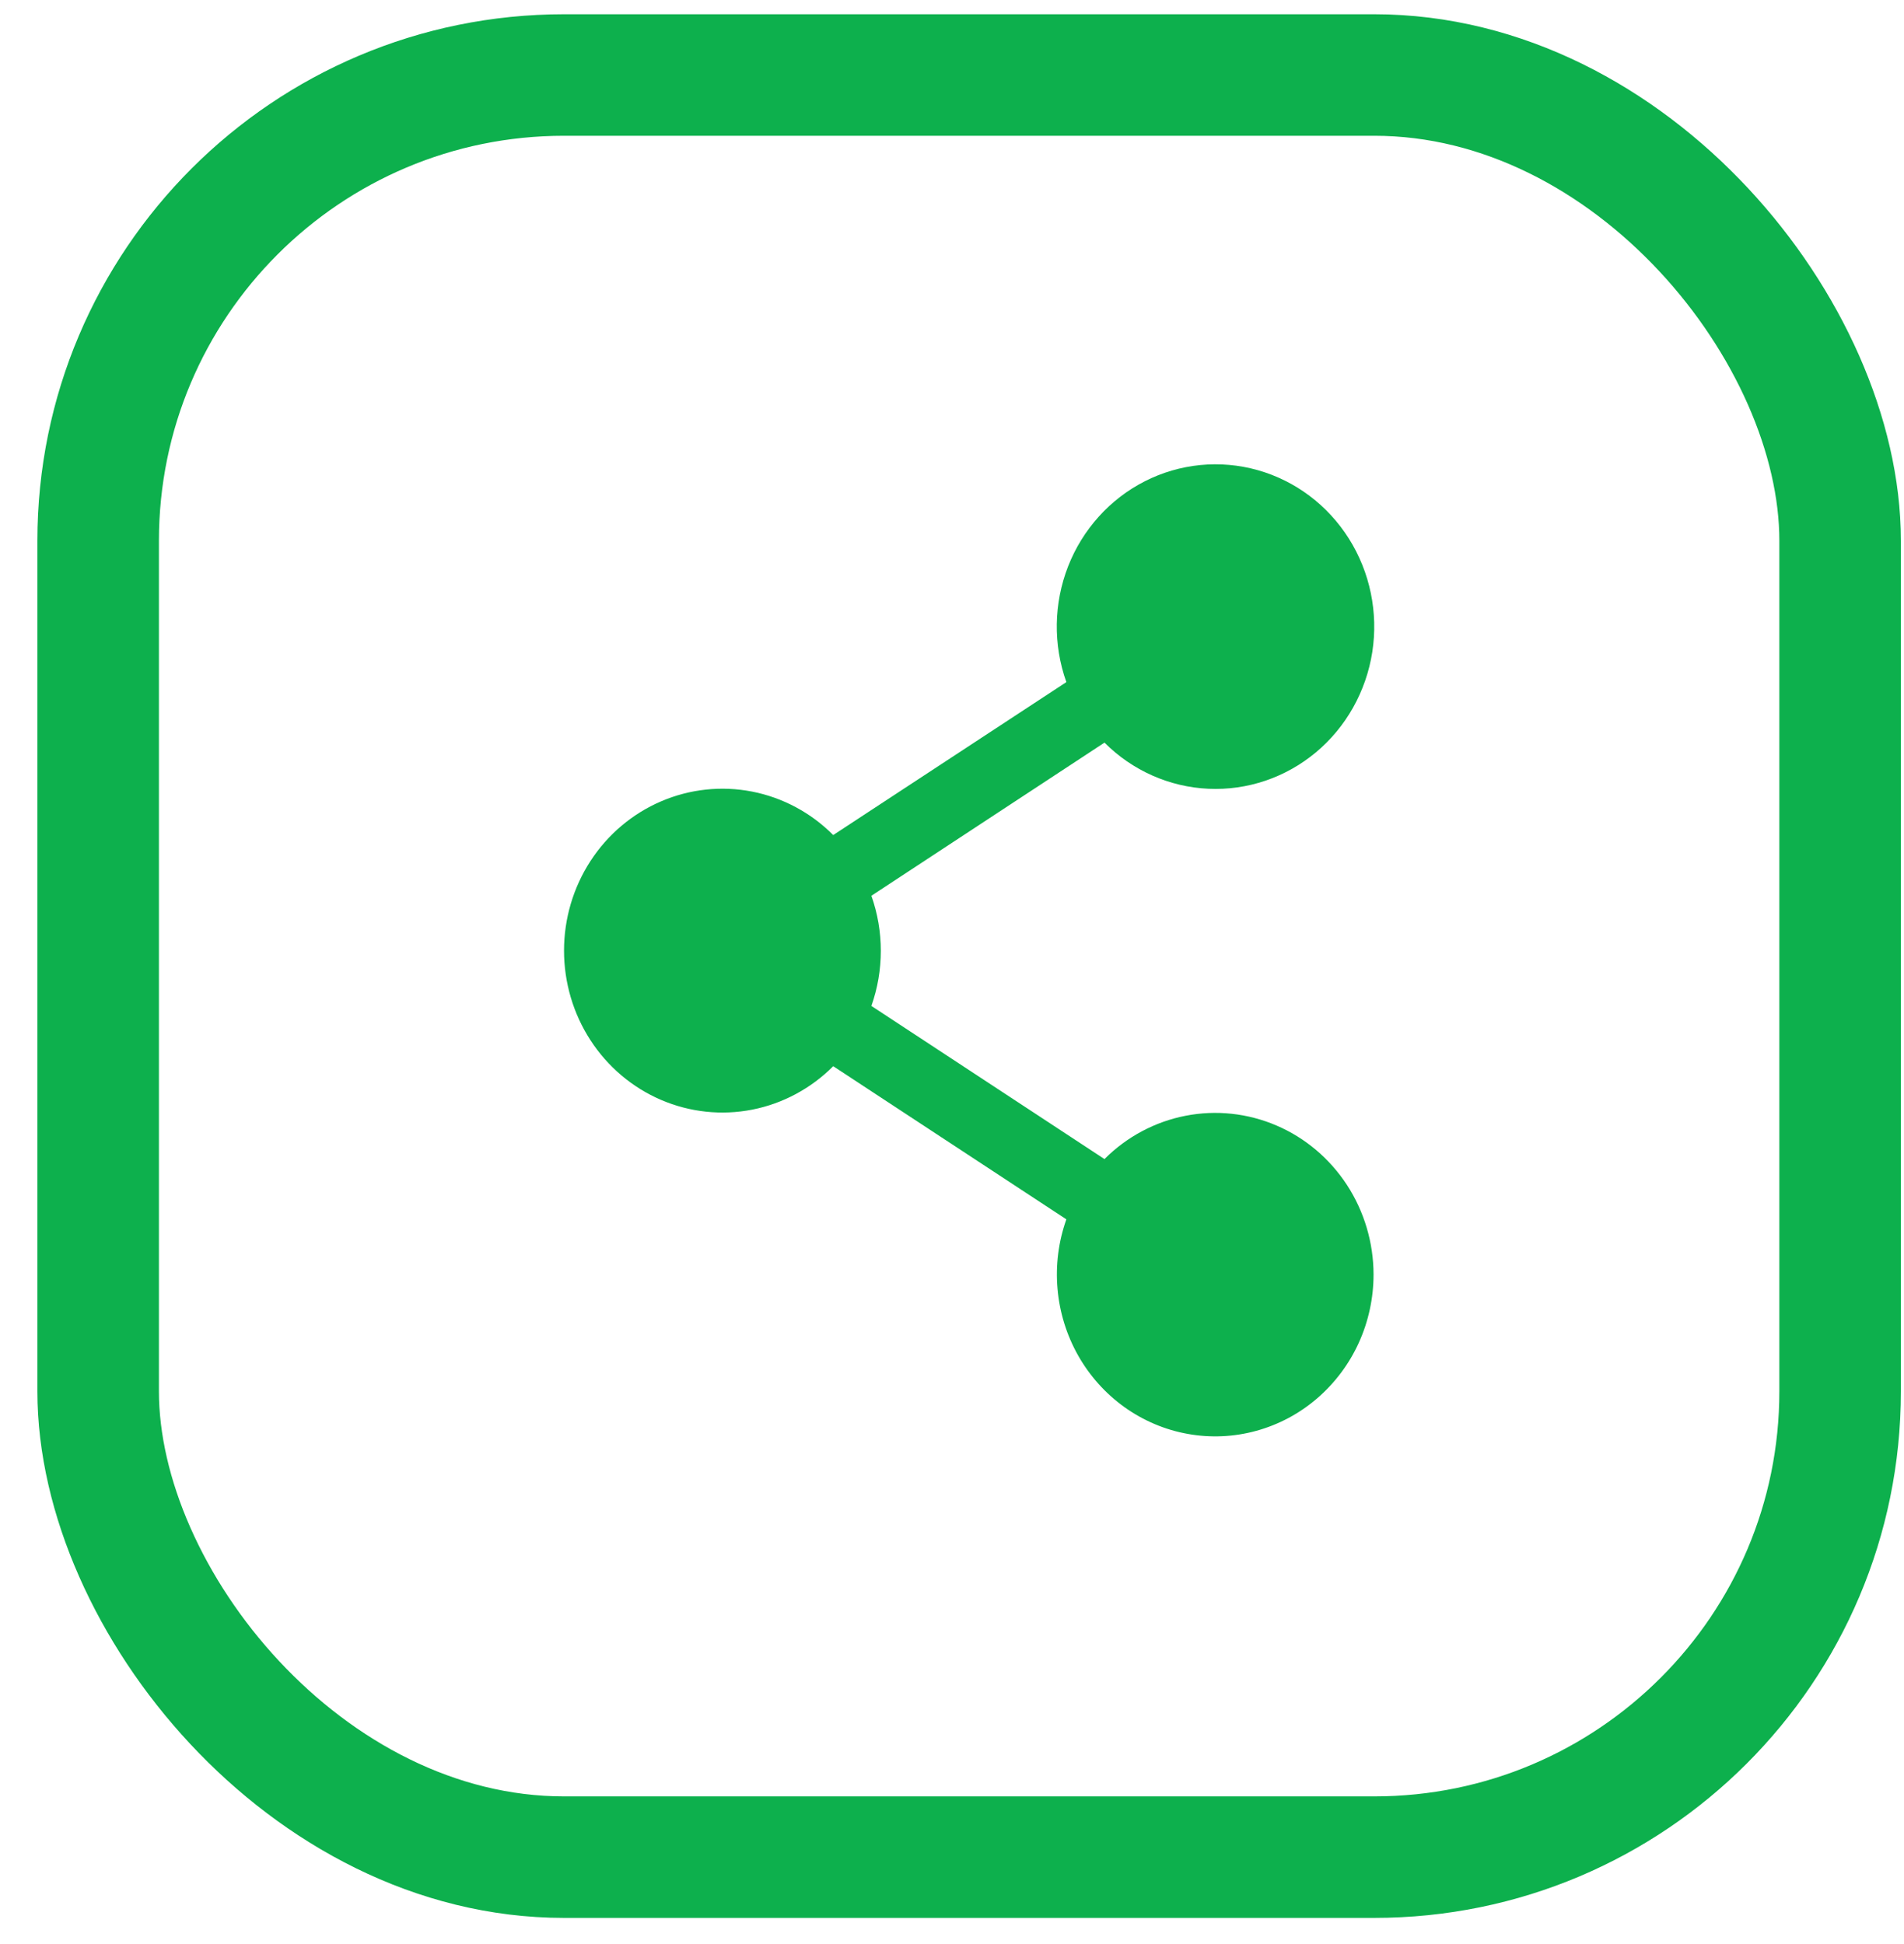
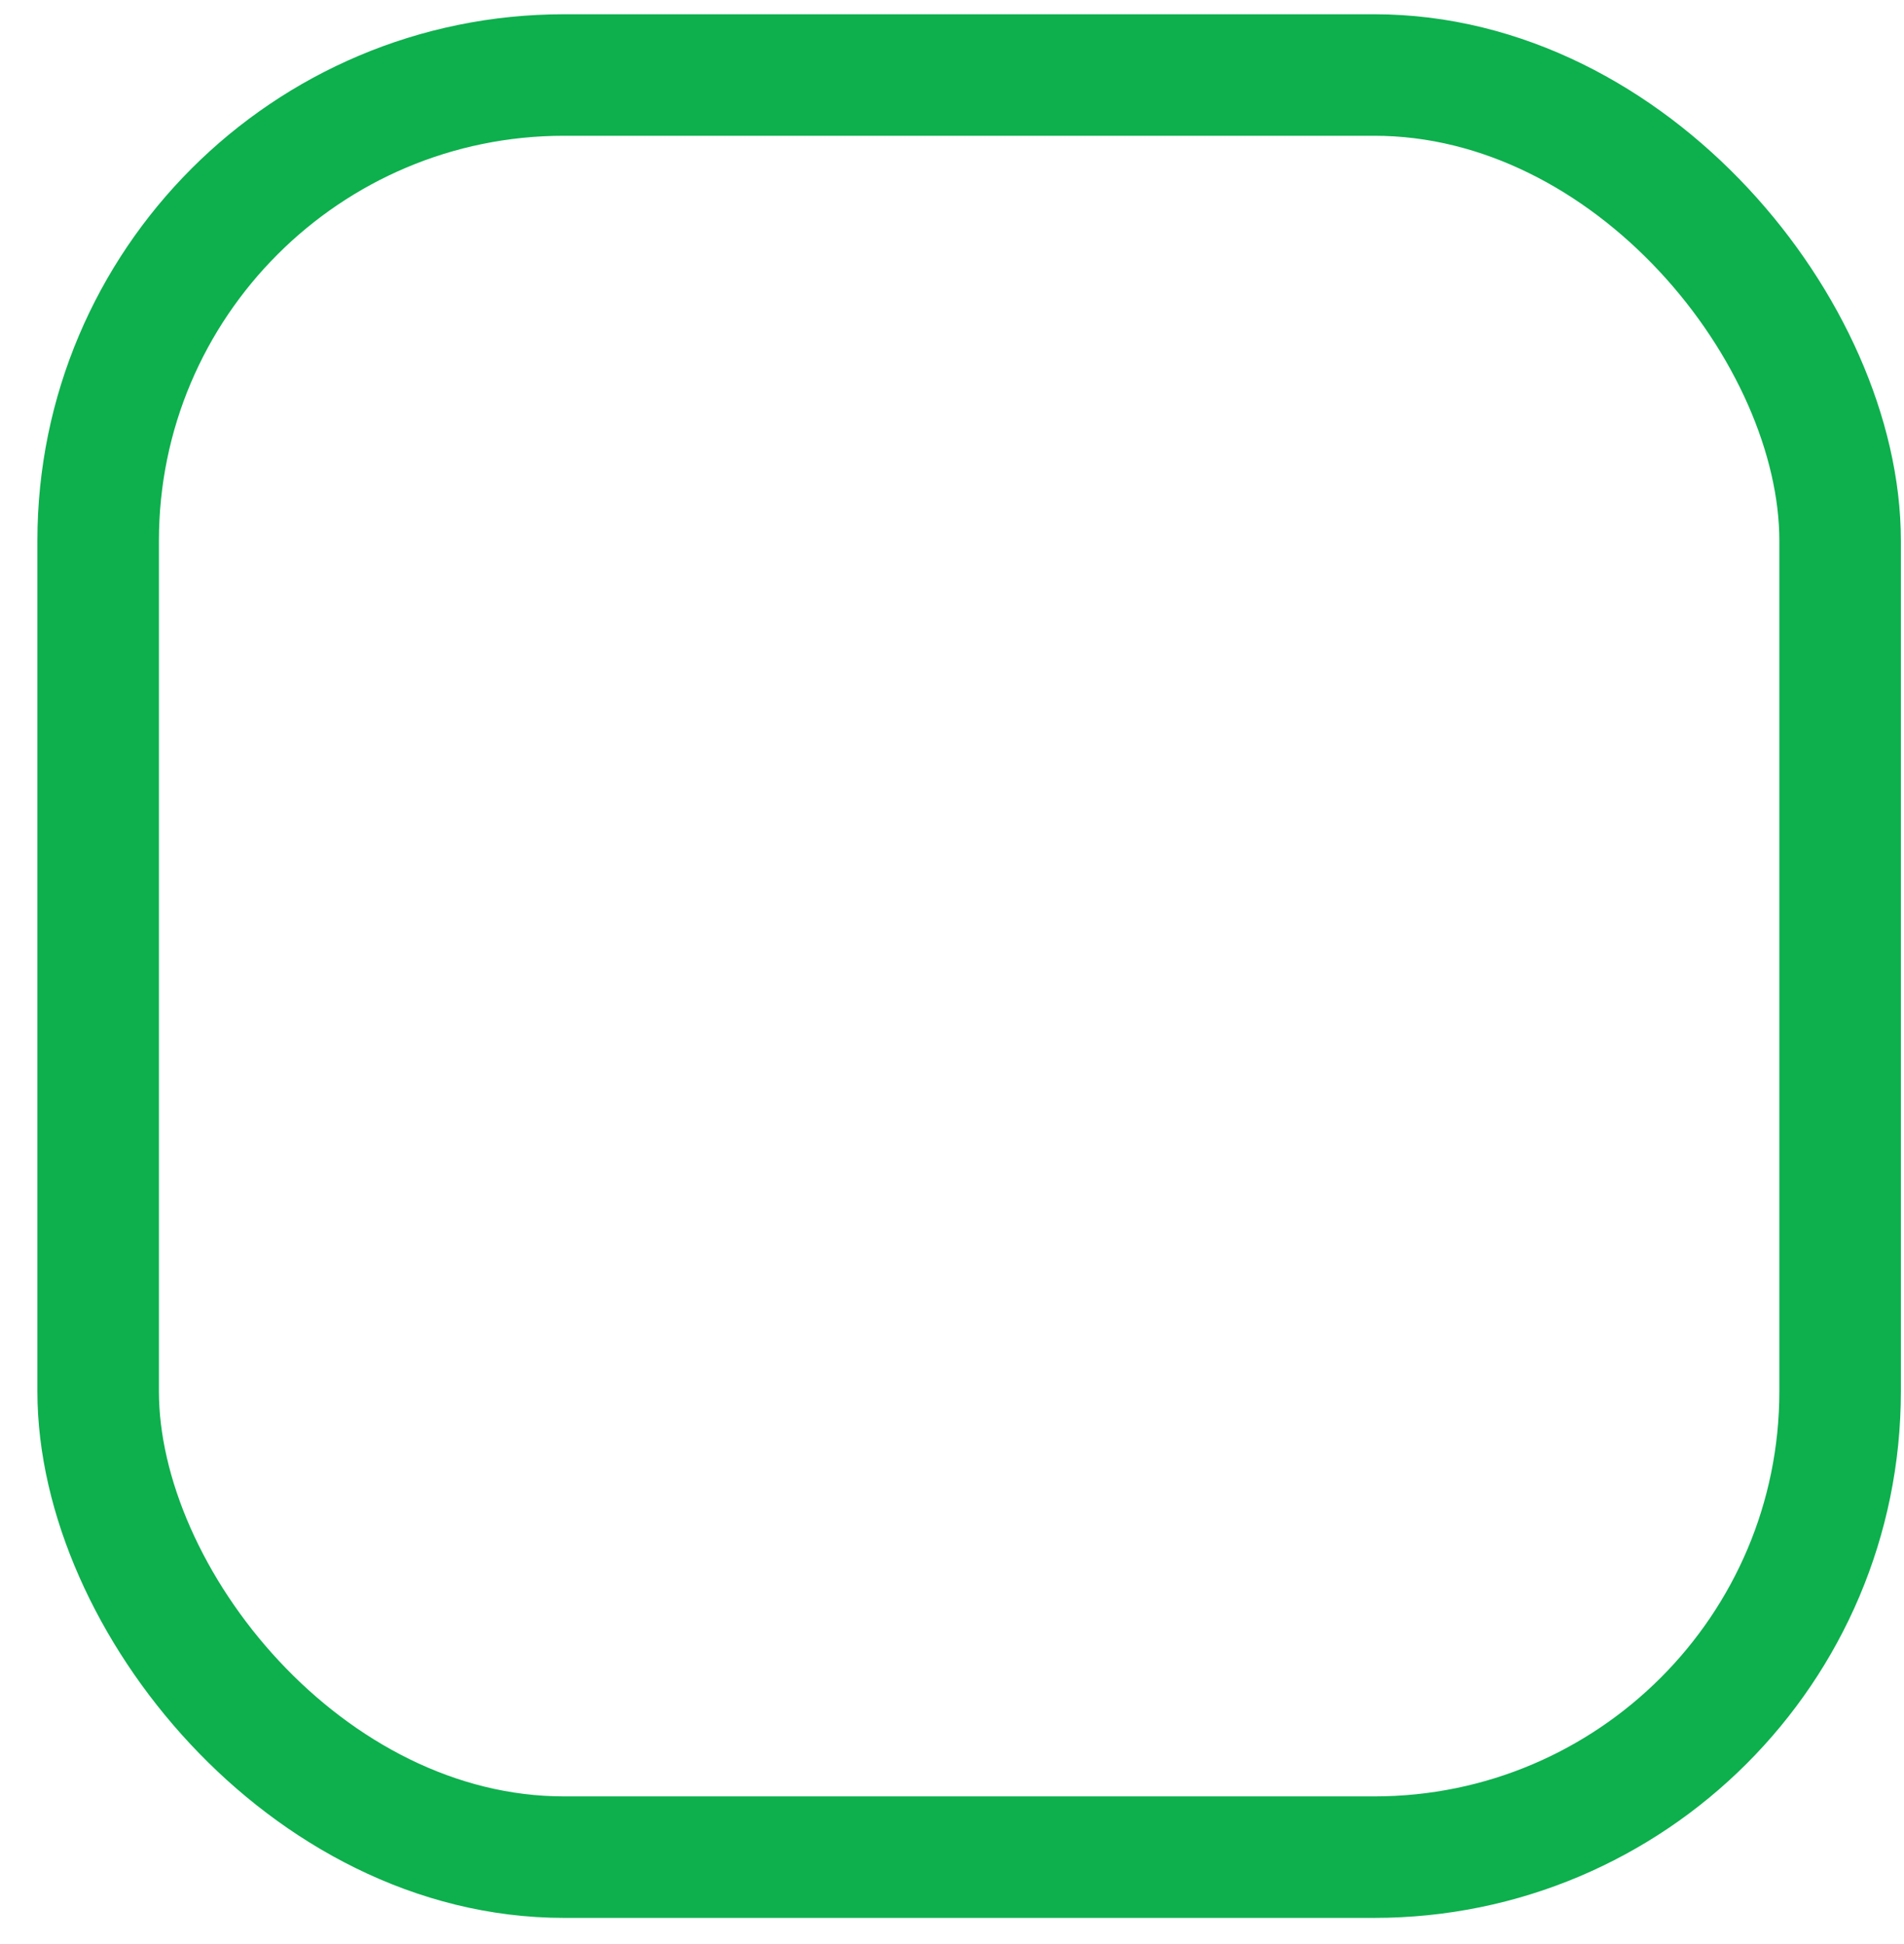
<svg xmlns="http://www.w3.org/2000/svg" width="47" height="48" viewBox="0 0 47 48" fill="none">
  <rect x="2.423" y="1.852" width="43" height="44" rx="11.5" stroke="#0DB04D" stroke-width="3" />
-   <path d="M33.906 31.465C33.906 32.049 33.781 32.625 33.541 33.154C33.3 33.683 32.948 34.151 32.511 34.527C32.075 34.902 31.563 35.175 31.012 35.326C30.461 35.478 29.884 35.504 29.323 35.403C28.761 35.303 28.227 35.077 27.759 34.743C27.292 34.409 26.901 33.974 26.615 33.469C26.329 32.964 26.155 32.401 26.105 31.82C26.054 31.239 26.128 30.654 26.323 30.105L20.568 26.324C20.019 26.875 19.322 27.249 18.566 27.397C17.81 27.545 17.028 27.461 16.318 27.156C15.608 26.851 15.002 26.339 14.576 25.683C14.15 25.028 13.923 24.258 13.923 23.47C13.923 22.683 14.15 21.913 14.576 21.258C15.002 20.602 15.608 20.09 16.318 19.785C17.028 19.48 17.81 19.396 18.566 19.544C19.322 19.692 20.019 20.065 20.568 20.617L26.323 16.841C25.993 15.915 26.009 14.898 26.366 13.983C26.724 13.068 27.399 12.32 28.262 11.881C29.125 11.443 30.116 11.346 31.045 11.607C31.974 11.869 32.776 12.471 33.298 13.3C33.82 14.128 34.025 15.124 33.875 16.097C33.724 17.07 33.228 17.953 32.482 18.576C31.735 19.199 30.79 19.519 29.828 19.474C28.865 19.43 27.952 19.024 27.264 18.335L21.51 22.116C21.821 22.995 21.821 23.957 21.51 24.836L27.264 28.617C27.813 28.067 28.509 27.695 29.264 27.548C30.019 27.4 30.8 27.484 31.509 27.788C32.218 28.091 32.823 28.603 33.25 29.257C33.676 29.911 33.904 30.679 33.906 31.465Z" fill="#0DB04D" />
</svg>